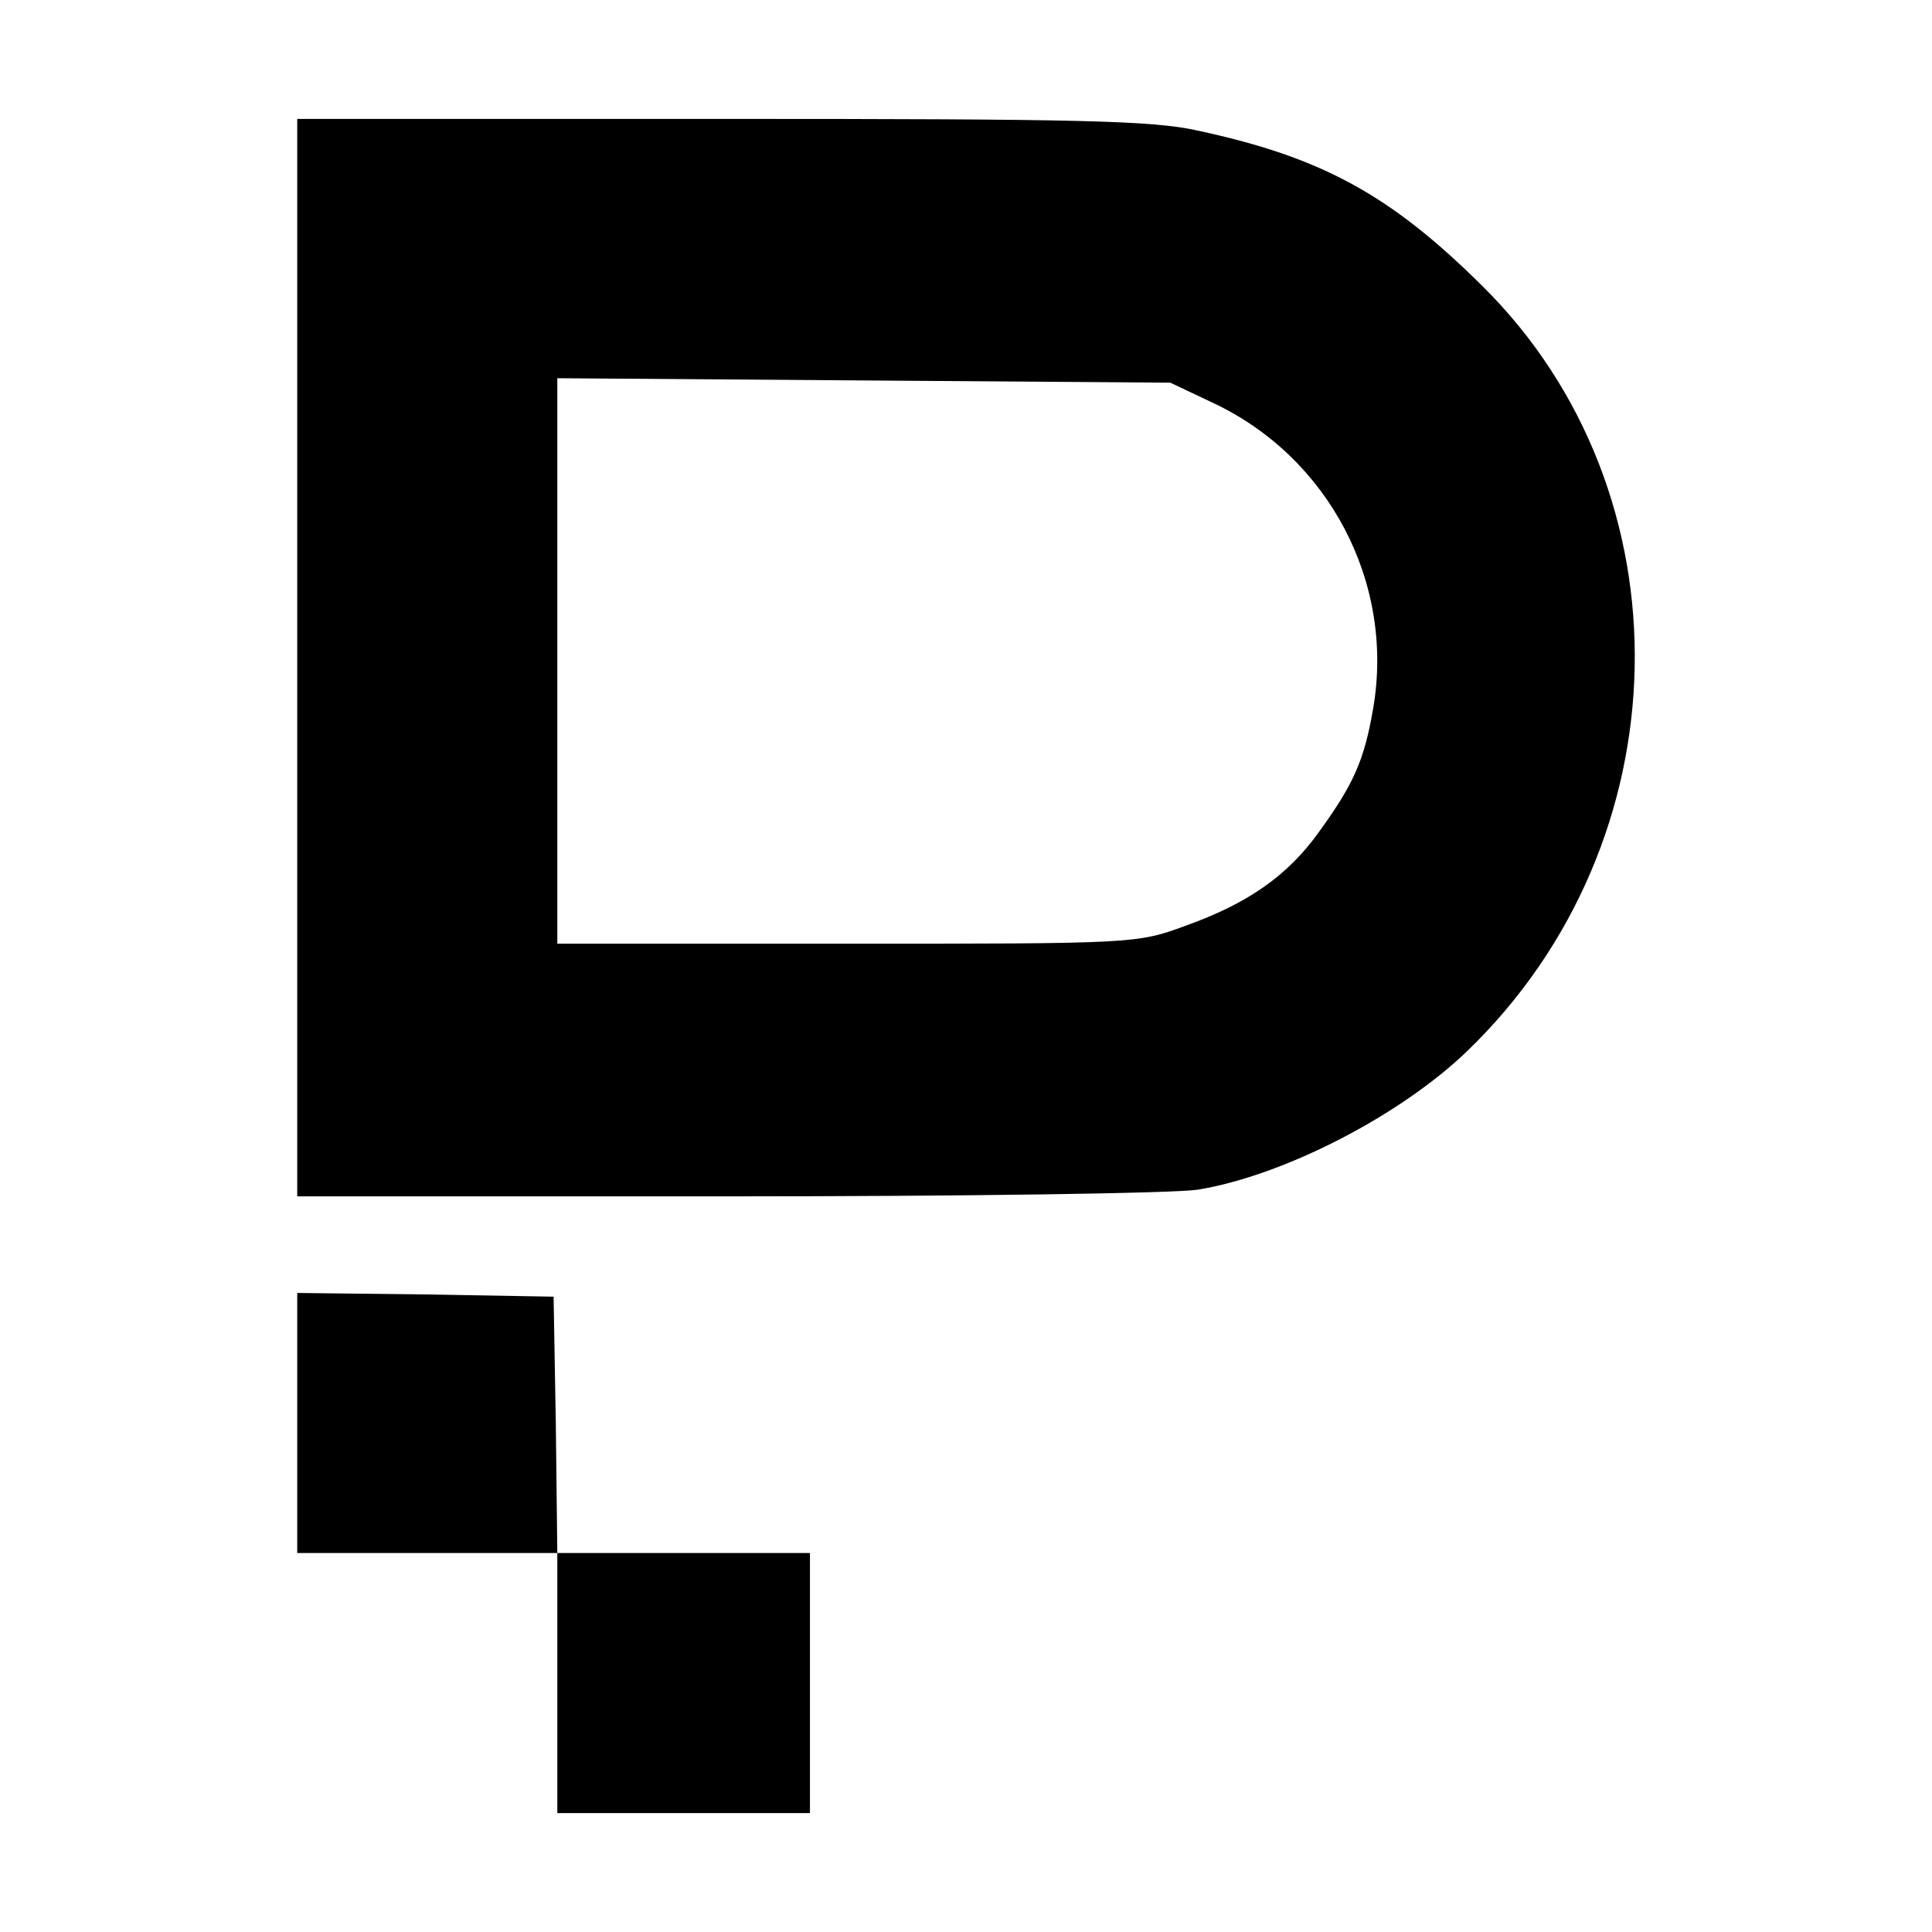
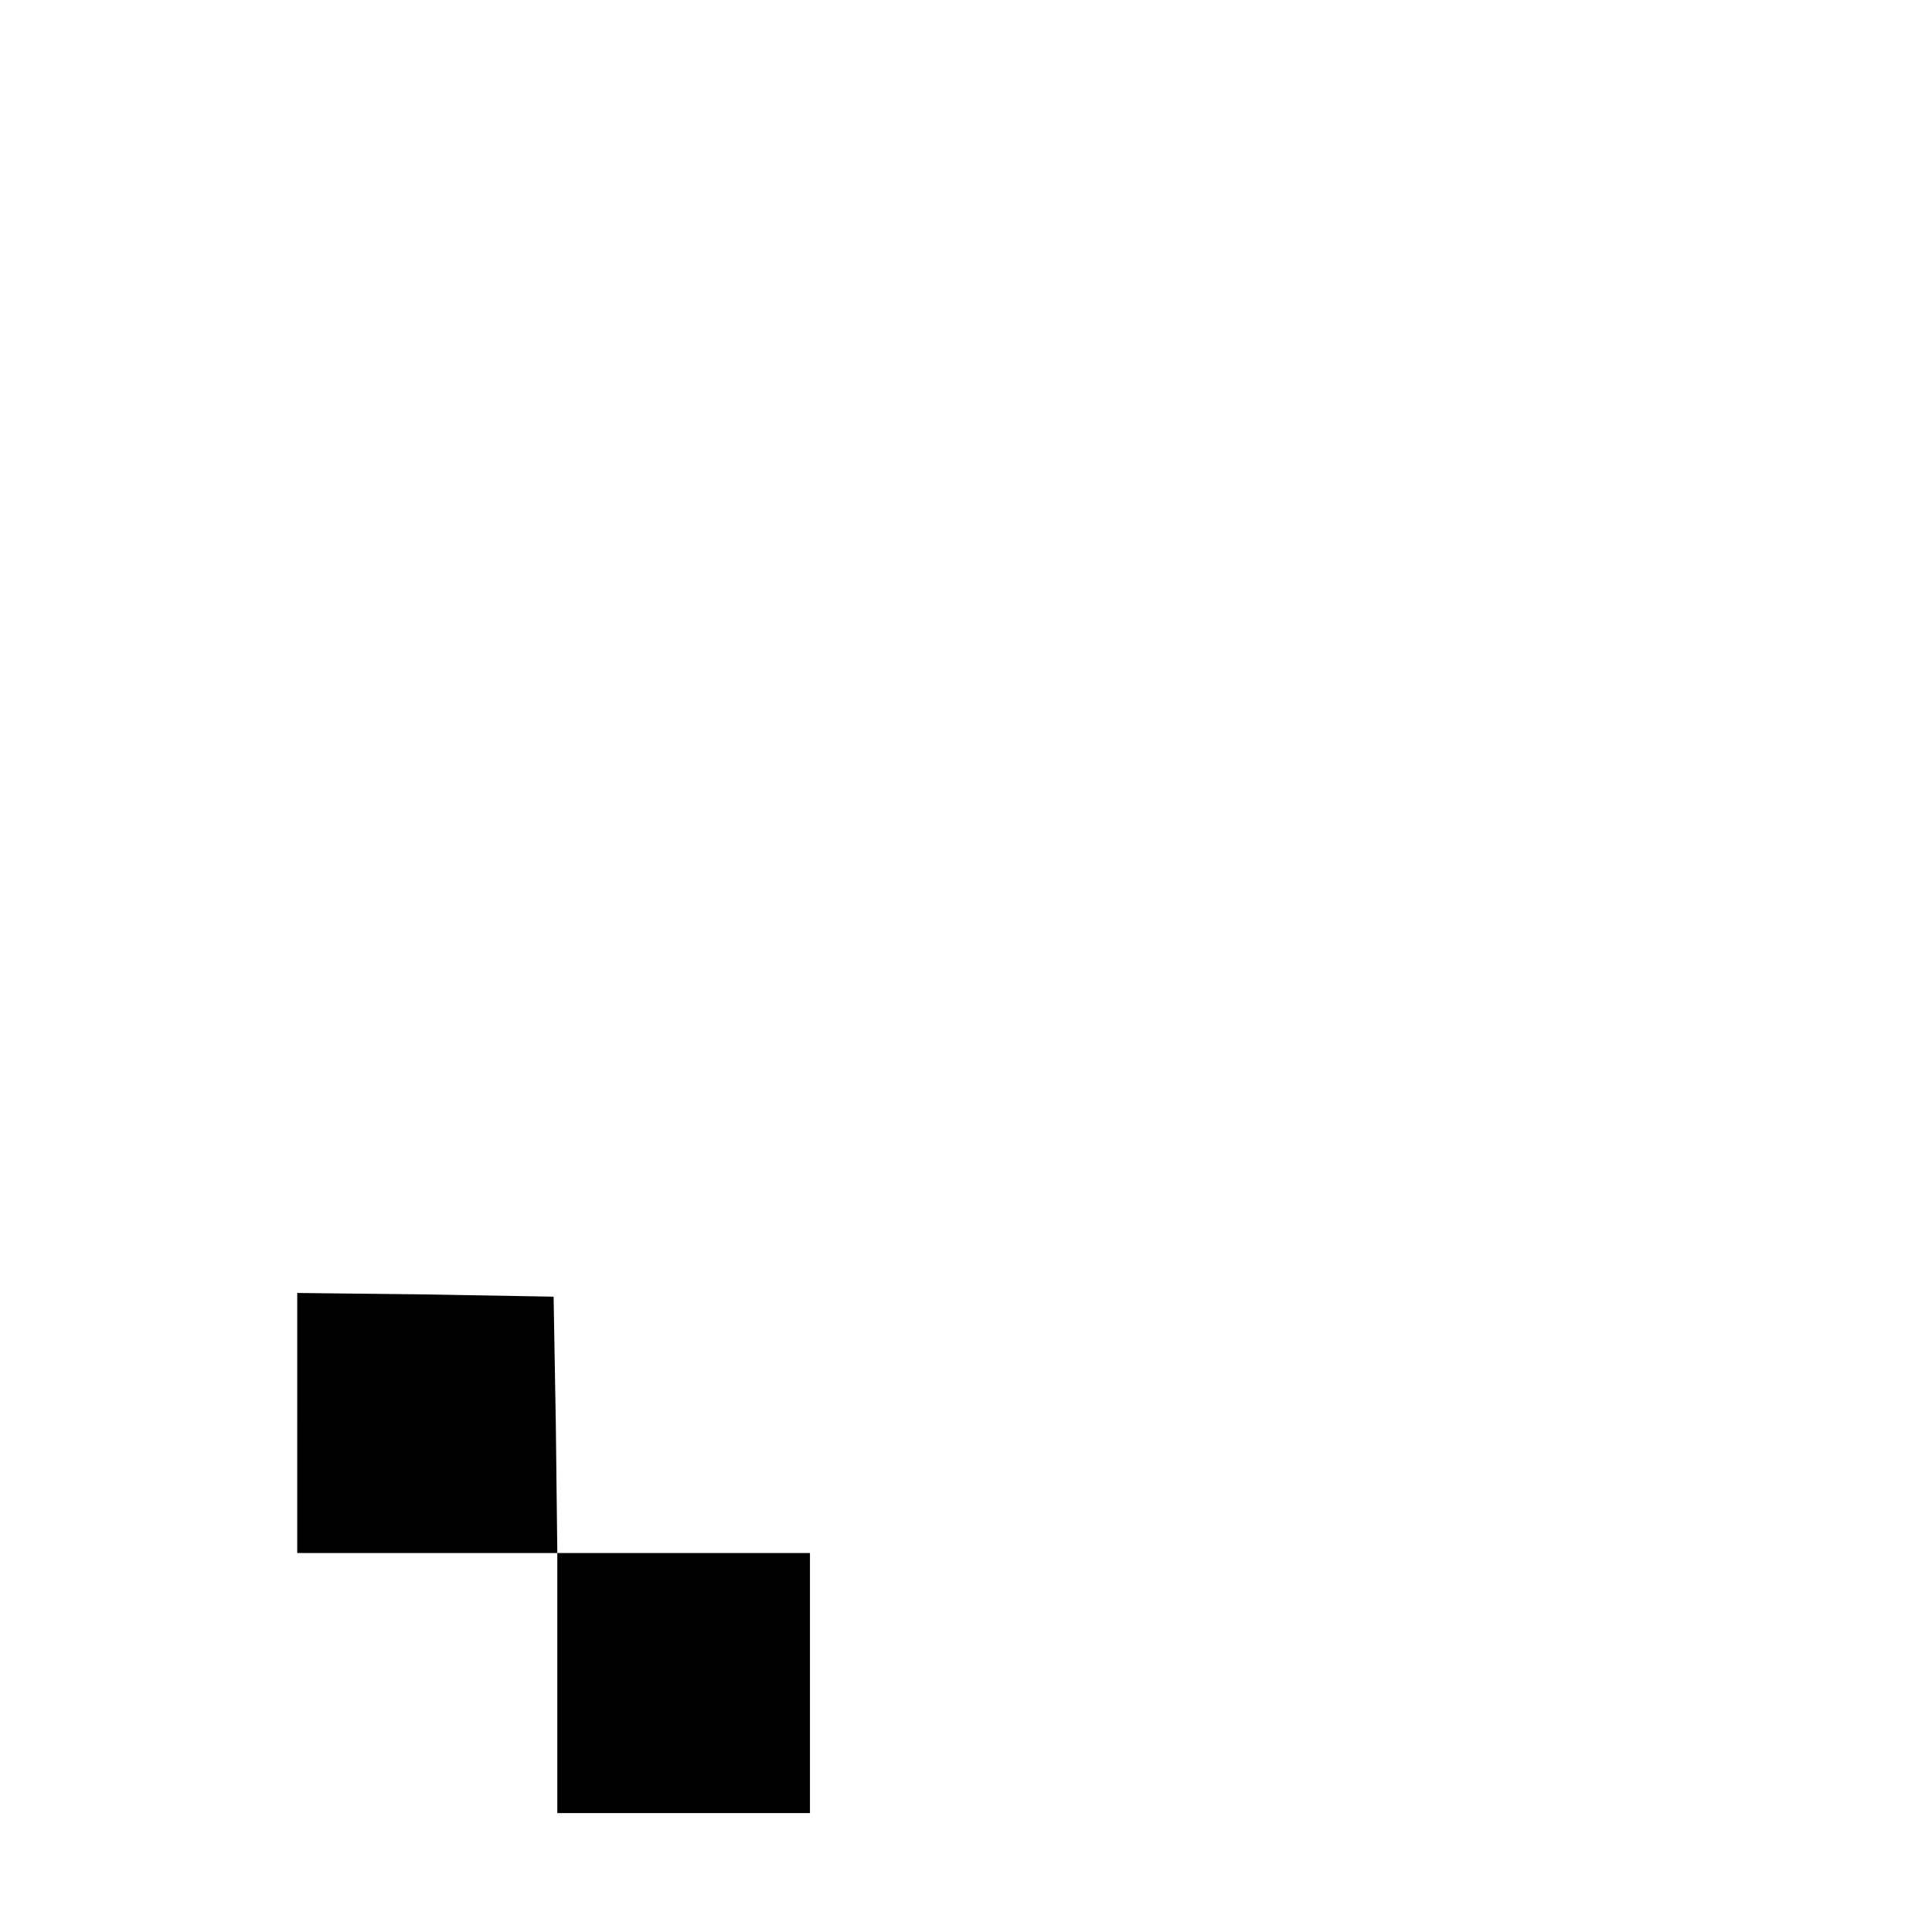
<svg xmlns="http://www.w3.org/2000/svg" version="1.0" width="260pt" height="260pt" viewBox="0 0 260 260" preserveAspectRatio="xMidYMid meet">
  <g transform="translate(0,260) scale(0.1,-0.1)" fill="#000000" stroke="none">
-     <path d="M400 1715 l0 -725 578 0 c317 0 602 4 634 9 116 19 273 100 363 187 292 282 301 751 20 1029 -123 122 -215 173 -382 209 -61 14 -160 16 -642 16 l-571 0 0 -725z m1232 343 c156 -73 245 -242 216 -411 -12 -70 -26 -102 -74 -168 -42 -58 -95 -95 -179 -125 -65 -24 -70 -24 -455 -24 l-390 0 0 381 0 380 413 -3 412 -3 57 -27z" />
    <path d="M400 685 l0 -175 175 0 175 0 0 -175 0 -175 170 0 170 0 0 175 0 175 -170 0 -170 0 -2 173 -3 172 -172 3 -173 2 0 -175z" />
  </g>
</svg>